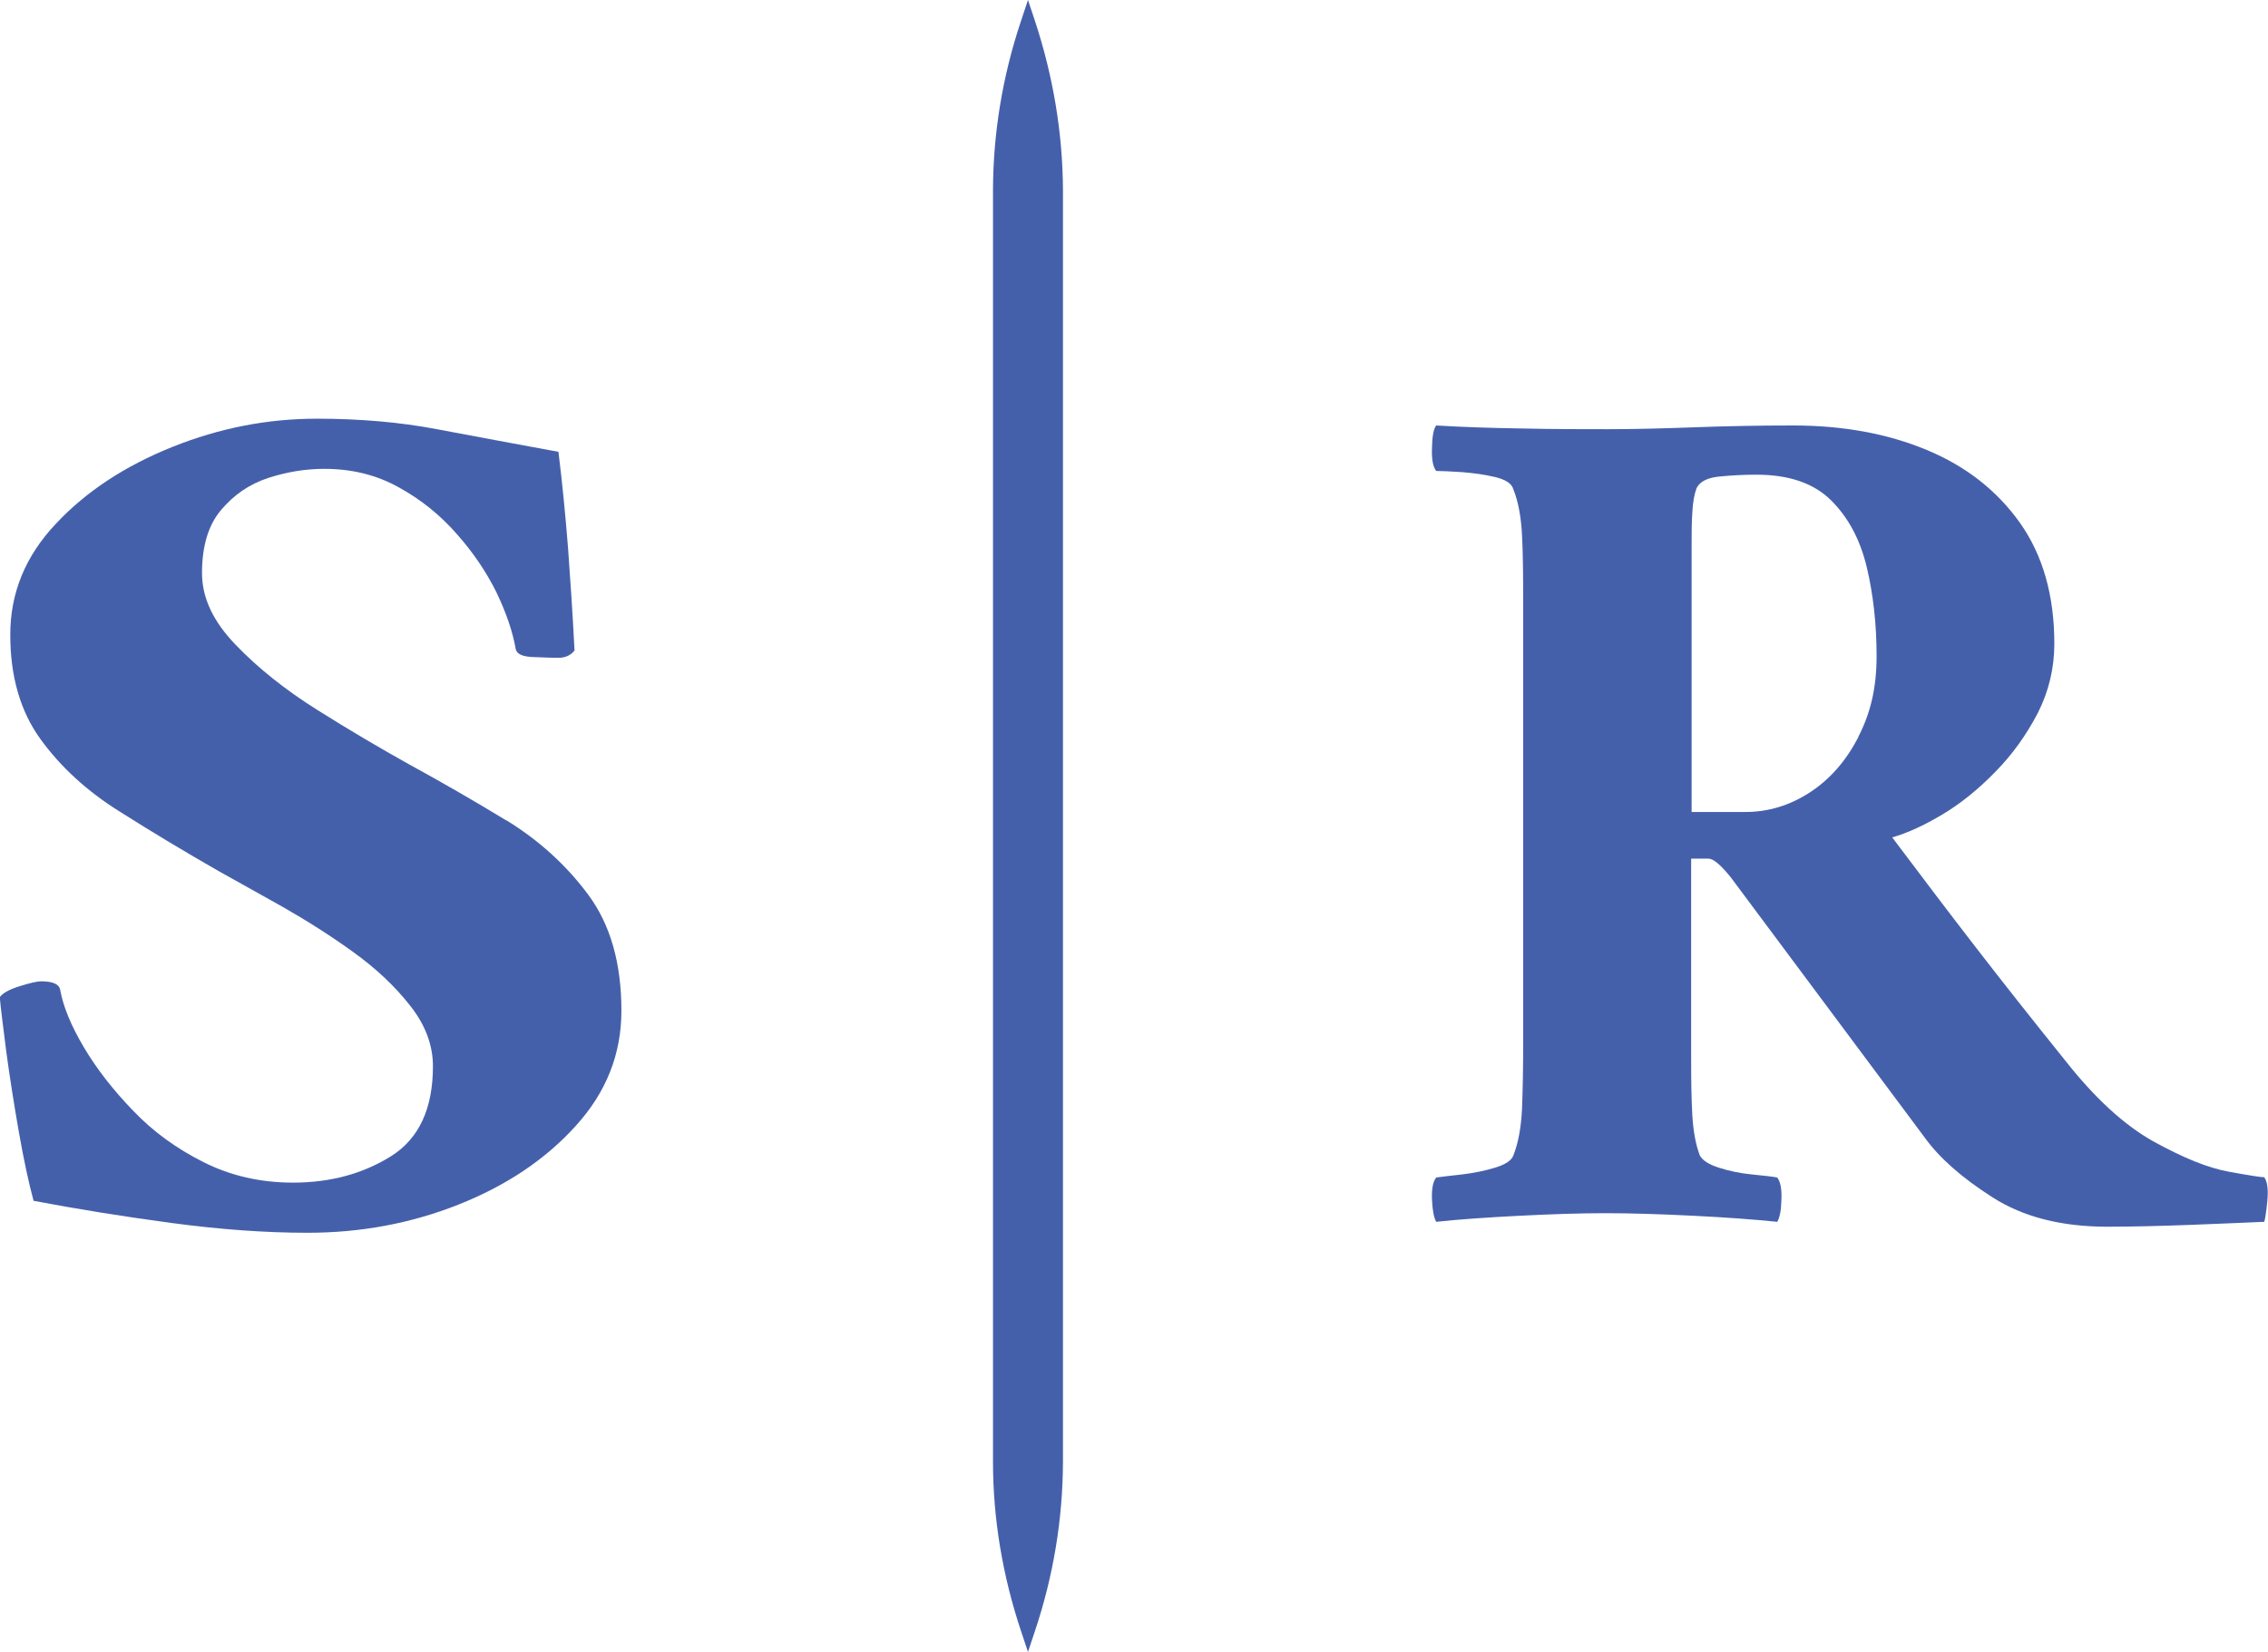
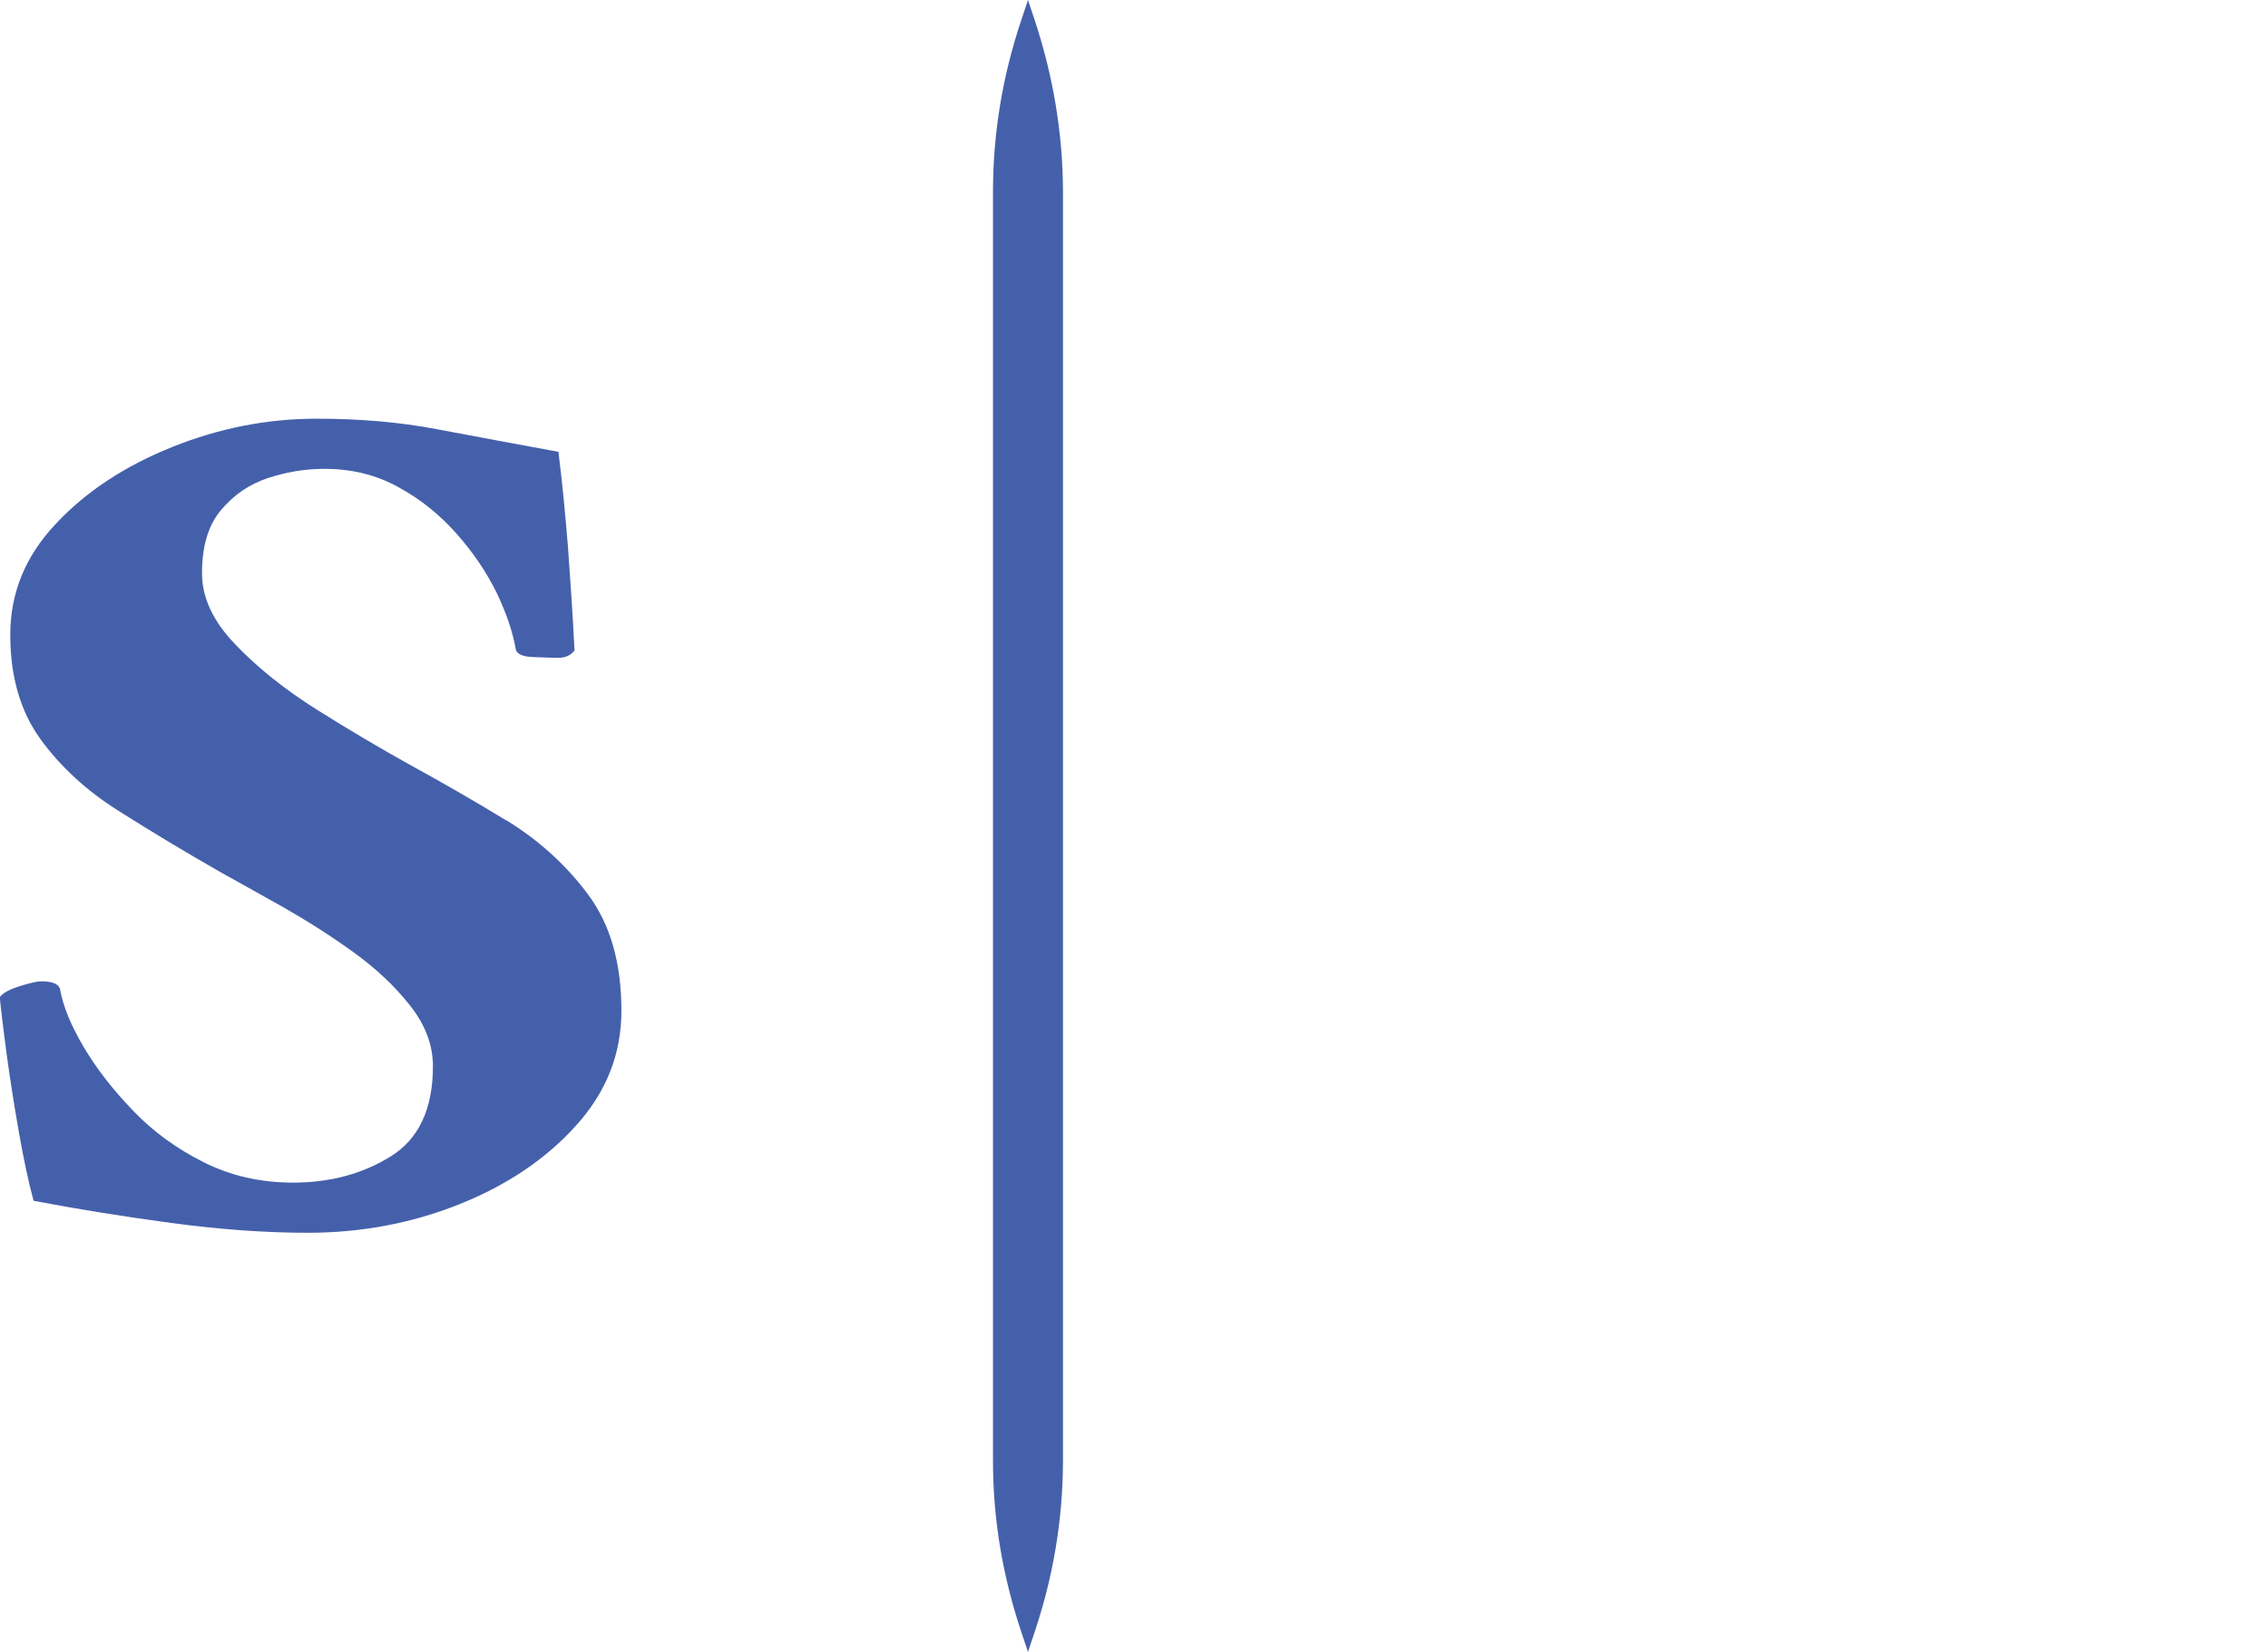
<svg xmlns="http://www.w3.org/2000/svg" id="Layer_1" data-name="Layer 1" viewBox="0 0 97.23 70.82">
  <defs>
    <style> .cls-1 { fill: #4560ab; } </style>
  </defs>
  <path class="cls-1" d="m21.7,35.17c-1.41-.86-2.79-1.65-4.14-2.39-1.26-.7-2.58-1.48-3.95-2.34-1.37-.86-2.54-1.79-3.5-2.79-.97-1-1.45-2.02-1.45-3.08,0-1.16.27-2.06.82-2.71s1.22-1.11,2.02-1.37c.8-.26,1.6-.39,2.4-.39,1.18,0,2.24.26,3.19.79.95.52,1.78,1.19,2.49,2,.72.81,1.28,1.65,1.71,2.52.42.88.69,1.68.82,2.42.04.21.3.33.79.34.48.02.81.03.98.03h.06c.29,0,.52-.1.69-.31-.08-1.58-.18-3.05-.28-4.42-.11-1.37-.24-2.74-.41-4.1-1.9-.35-3.63-.67-5.21-.97-1.58-.3-3.3-.45-5.15-.45-2.11,0-4.17.4-6.19,1.21-2.02.81-3.69,1.9-4.99,3.29-1.31,1.38-1.96,2.97-1.96,4.76s.43,3.28,1.29,4.47,1.99,2.23,3.38,3.1c1.39.88,2.82,1.74,4.29,2.58.76.42,1.66.93,2.72,1.52,1.05.6,2.06,1.24,3.03,1.94s1.78,1.46,2.43,2.29c.65.82.98,1.69.98,2.6,0,1.82-.6,3.11-1.8,3.86-1.2.75-2.6,1.13-4.2,1.13-1.39,0-2.66-.29-3.82-.87-1.16-.58-2.17-1.31-3.03-2.21-.86-.89-1.57-1.8-2.12-2.73-.55-.93-.88-1.74-1.01-2.45-.04-.25-.32-.37-.82-.37-.17,0-.47.07-.92.21s-.73.3-.85.47c.04.46.14,1.24.28,2.34.15,1.11.33,2.25.54,3.45.21,1.19.42,2.17.63,2.94,1.85.35,3.82.67,5.91.95,2.08.28,4.03.42,5.84.42,2.27,0,4.43-.4,6.47-1.21,2.04-.81,3.72-1.93,5.02-3.37,1.31-1.44,1.96-3.08,1.96-4.94,0-2.03-.47-3.69-1.42-4.97-.95-1.28-2.13-2.35-3.54-3.21Z" />
-   <path class="cls-1" d="m97.07,52.37c.03-.07.08-.36.13-.87.05-.51,0-.85-.13-1.03-.14,0-.65-.08-1.53-.24-.88-.16-1.94-.59-3.21-1.29-1.26-.7-2.52-1.86-3.79-3.47-1.44-1.79-2.72-3.41-3.84-4.86-1.12-1.45-2.31-3.02-3.58-4.71.63-.18,1.34-.5,2.13-.97.79-.47,1.55-1.08,2.29-1.84.74-.75,1.34-1.6,1.82-2.52.47-.93.71-1.92.71-2.97,0-2.07-.49-3.79-1.47-5.18-.98-1.38-2.31-2.43-4-3.13-1.68-.7-3.59-1.05-5.73-1.05-1.51,0-2.94.03-4.29.08-1.35.05-2.57.08-3.65.08s-2.3,0-3.63-.03c-1.33-.02-2.58-.06-3.73-.13-.11.14-.17.46-.18.95-.02.49.04.82.18,1,.24,0,.61.02,1.1.05.49.04.96.1,1.42.21s.72.28.79.53c.21.53.33,1.18.37,1.97.04.79.05,1.75.05,2.86v18.88c0,1.08-.02,2.03-.05,2.84-.04.81-.16,1.47-.37,2-.07.21-.33.39-.79.53s-.93.23-1.42.29c-.49.05-.86.1-1.1.13-.14.18-.2.49-.18.95.02.45.08.77.18.95,1.02-.11,2.21-.19,3.58-.26,1.37-.07,2.59-.11,3.68-.11s2.34.04,3.76.11c1.42.07,2.62.16,3.6.26.11-.18.17-.49.18-.95.02-.45-.04-.77-.18-.95-.21-.04-.57-.08-1.08-.13-.51-.05-.98-.15-1.42-.29-.44-.14-.71-.32-.82-.53-.17-.45-.28-1.03-.32-1.73-.04-.7-.05-1.51-.05-2.42v-8.57h.74c.21,0,.52.26.95.79l8.31,11.15c.63.88,1.6,1.74,2.92,2.58,1.31.84,2.95,1.26,4.92,1.26,1.05,0,2.25-.03,3.6-.08,1.35-.05,2.39-.1,3.13-.13Zm-17.4-20.77c-.53,1.02-1.22,1.81-2.08,2.37-.86.56-1.78.84-2.76.84h-2.31v-11.36c0-.56,0-1.05.03-1.47.02-.42.08-.77.18-1.05.14-.28.46-.45.97-.5.51-.05,1.04-.08,1.6-.08,1.4,0,2.47.37,3.21,1.11.74.74,1.24,1.69,1.52,2.86.28,1.18.42,2.45.42,3.81s-.26,2.45-.79,3.47Z" />
-   <path class="cls-1" d="m45.57,8.16c-.01-2.45-.42-4.89-1.2-7.26l-.3-.9-.3.9c-.79,2.36-1.19,4.79-1.2,7.23v54.53c0,2.45.41,4.89,1.2,7.26l.3.9.3-.9c.79-2.36,1.19-4.79,1.2-7.23V8.16Z" />
+   <path class="cls-1" d="m45.57,8.16c-.01-2.45-.42-4.89-1.2-7.26l-.3-.9-.3.9c-.79,2.36-1.19,4.79-1.2,7.23v54.53c0,2.45.41,4.89,1.2,7.26l.3.9.3-.9c.79-2.36,1.19-4.79,1.2-7.23Z" />
</svg>